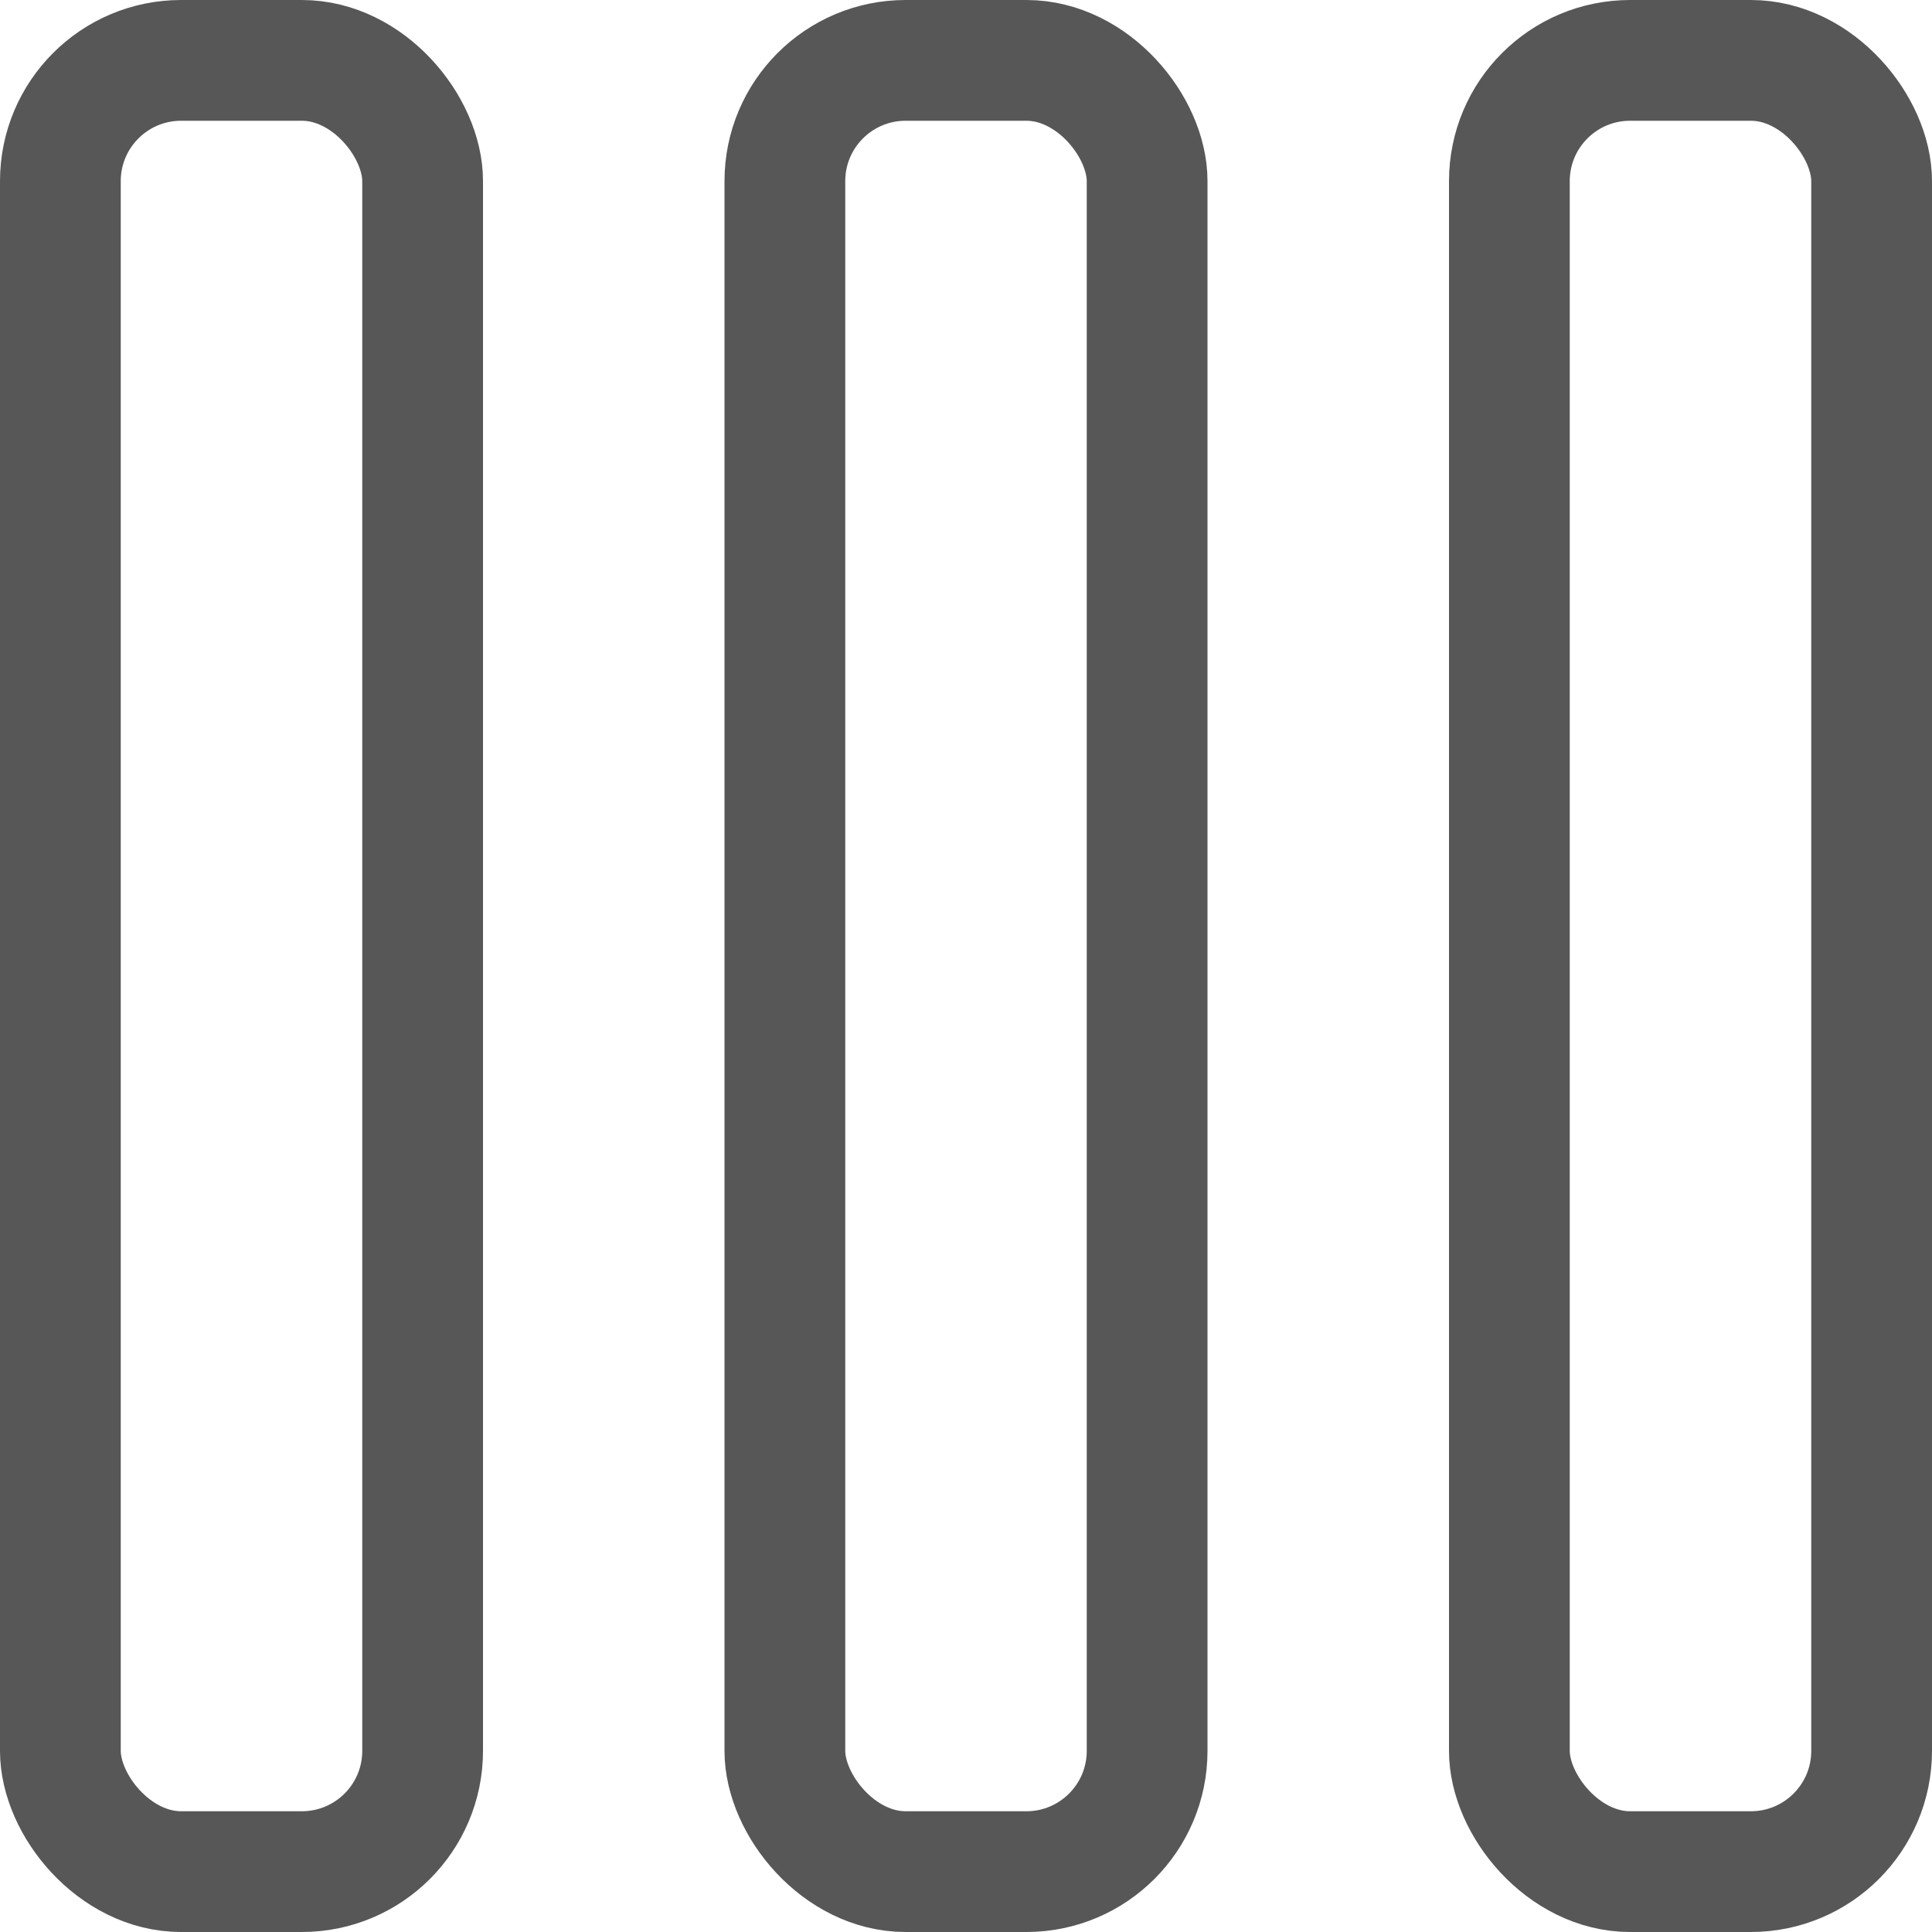
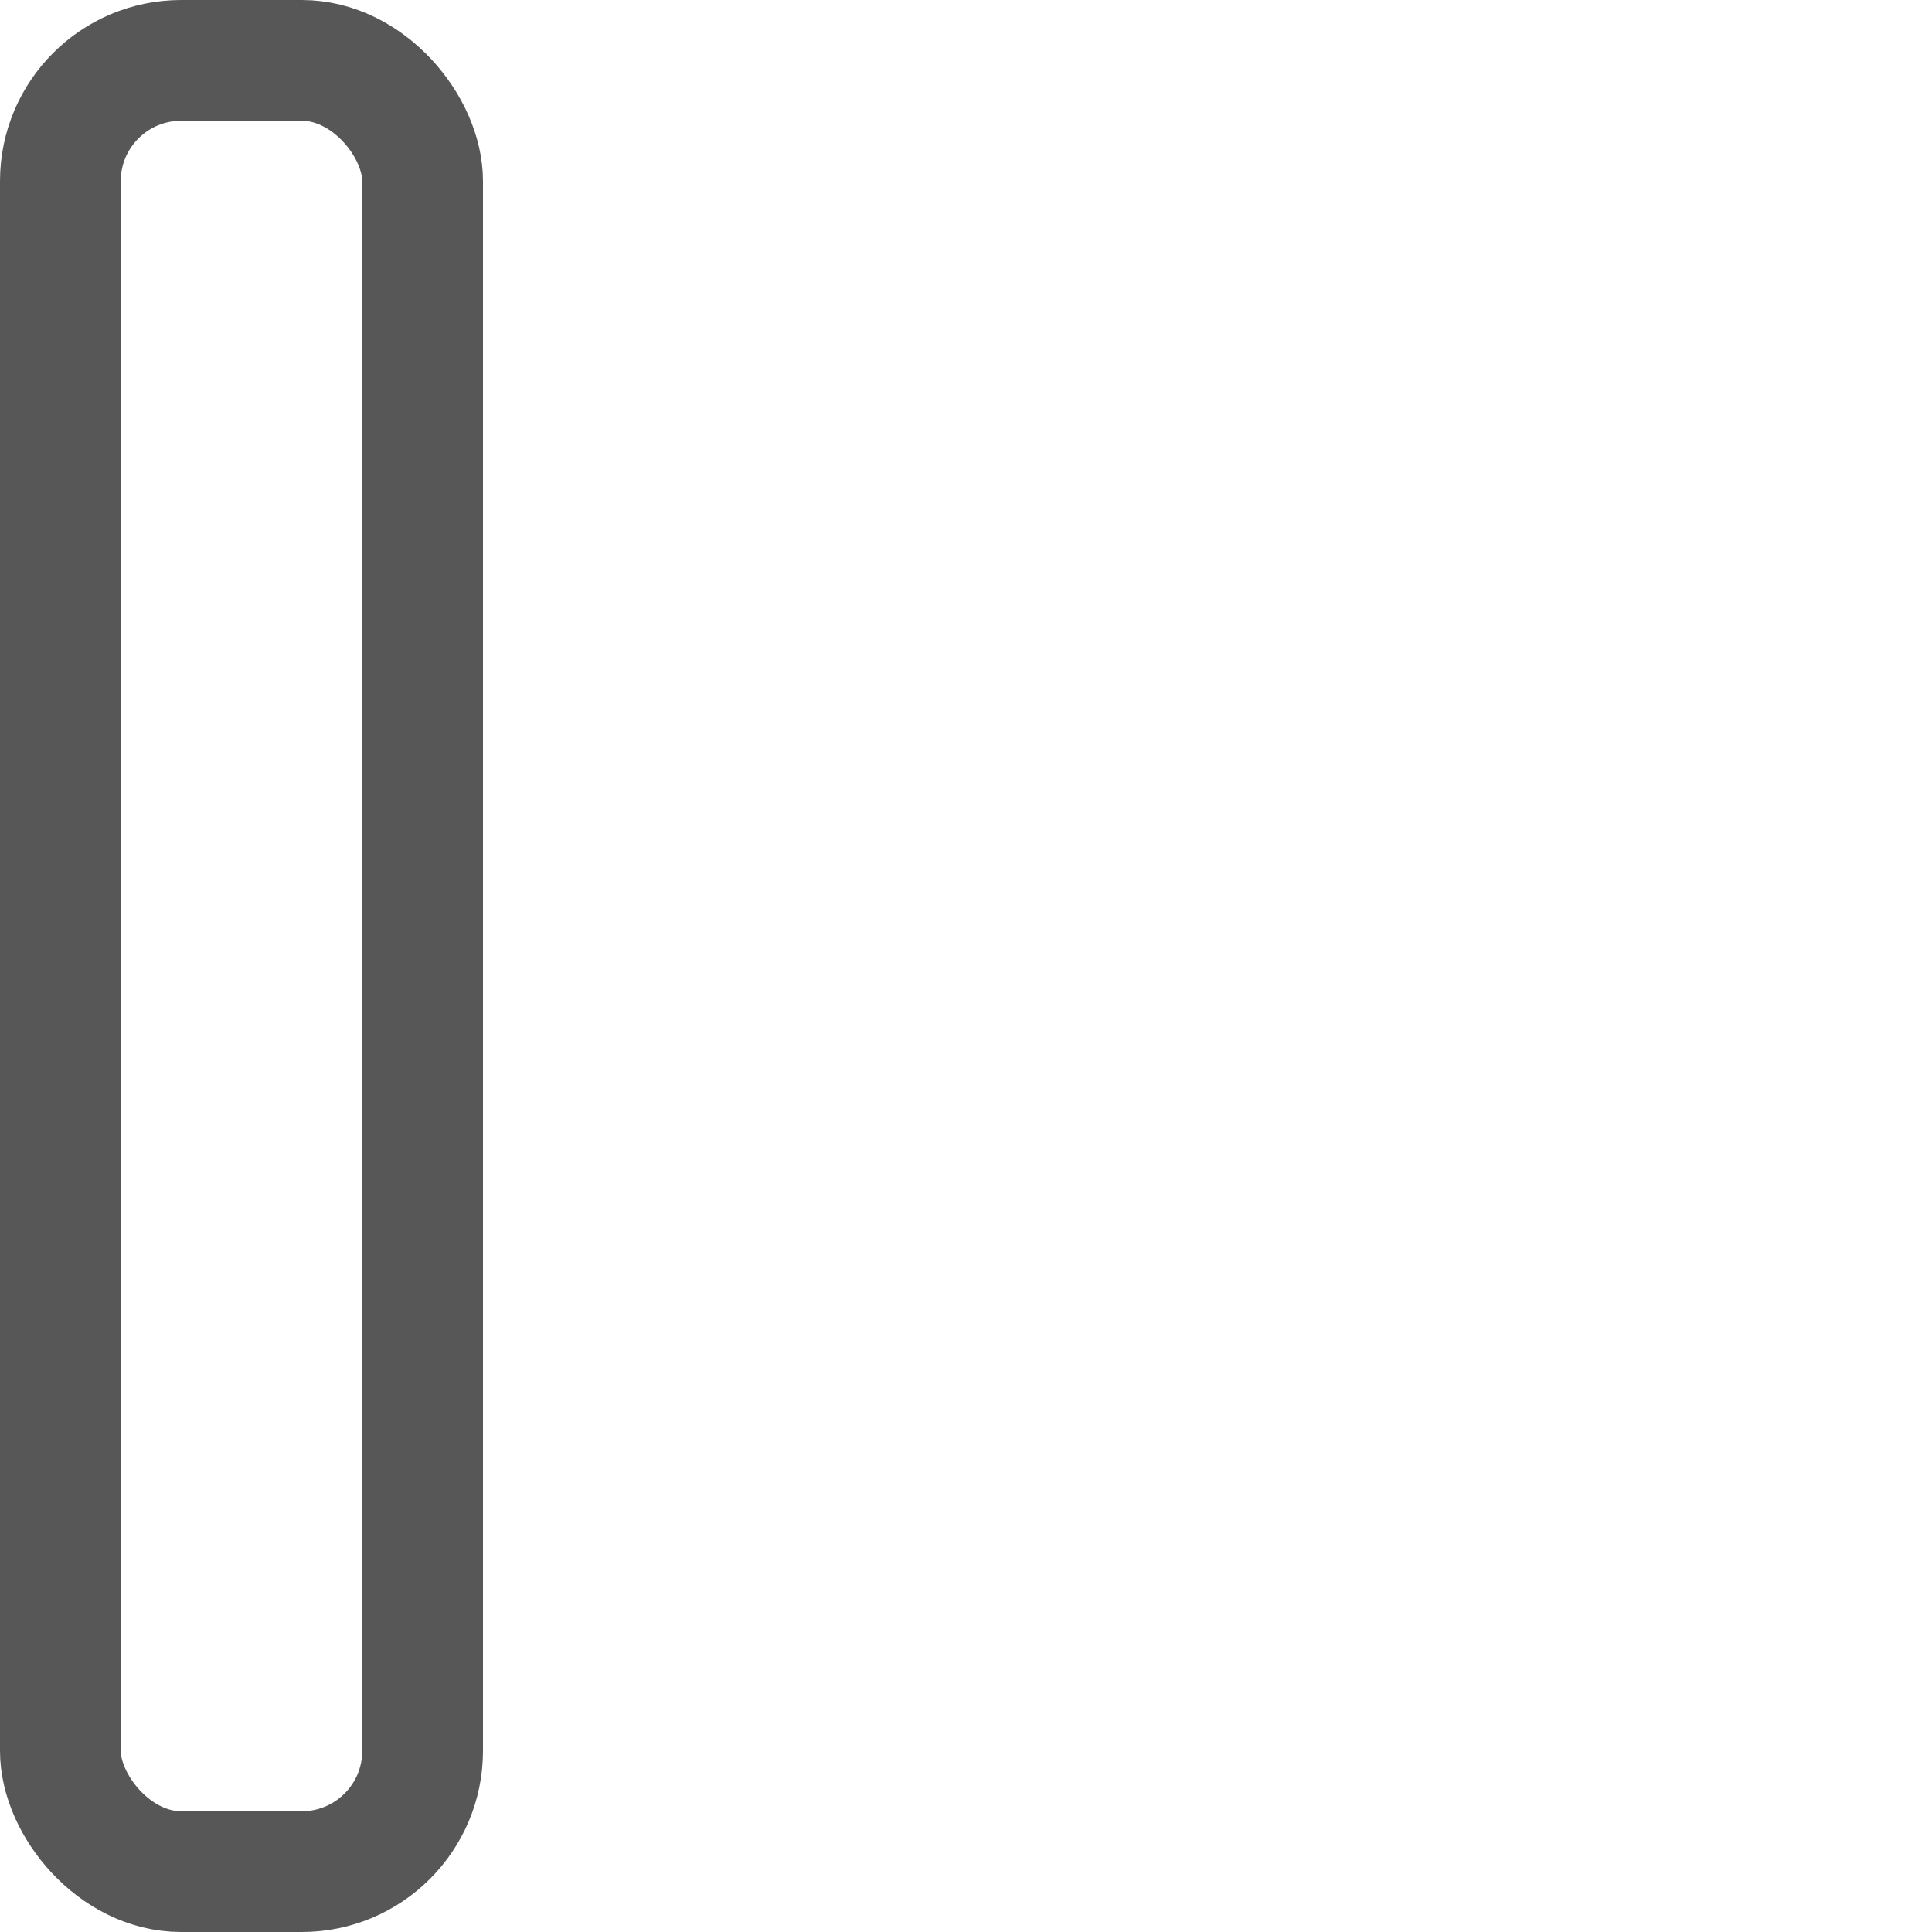
<svg xmlns="http://www.w3.org/2000/svg" width="32" height="32" viewBox="0 0 32 32" fill="none">
  <g clip-path="url(#clip0_2181_341)">
    <rect x="1" y="1" width="6" height="30" rx="2" stroke="#575757" stroke-width="2" />
-     <rect x="13" y="1" width="6" height="30" rx="2" stroke="#575757" stroke-width="2" />
-     <rect x="25" y="1" width="6" height="30" rx="2" stroke="#575757" stroke-width="2" />
  </g>
  <defs>
    <clipPath id="clip0_2181_341">
      <rect width="32" height="32" fill="white" />
    </clipPath>
  </defs>
</svg>